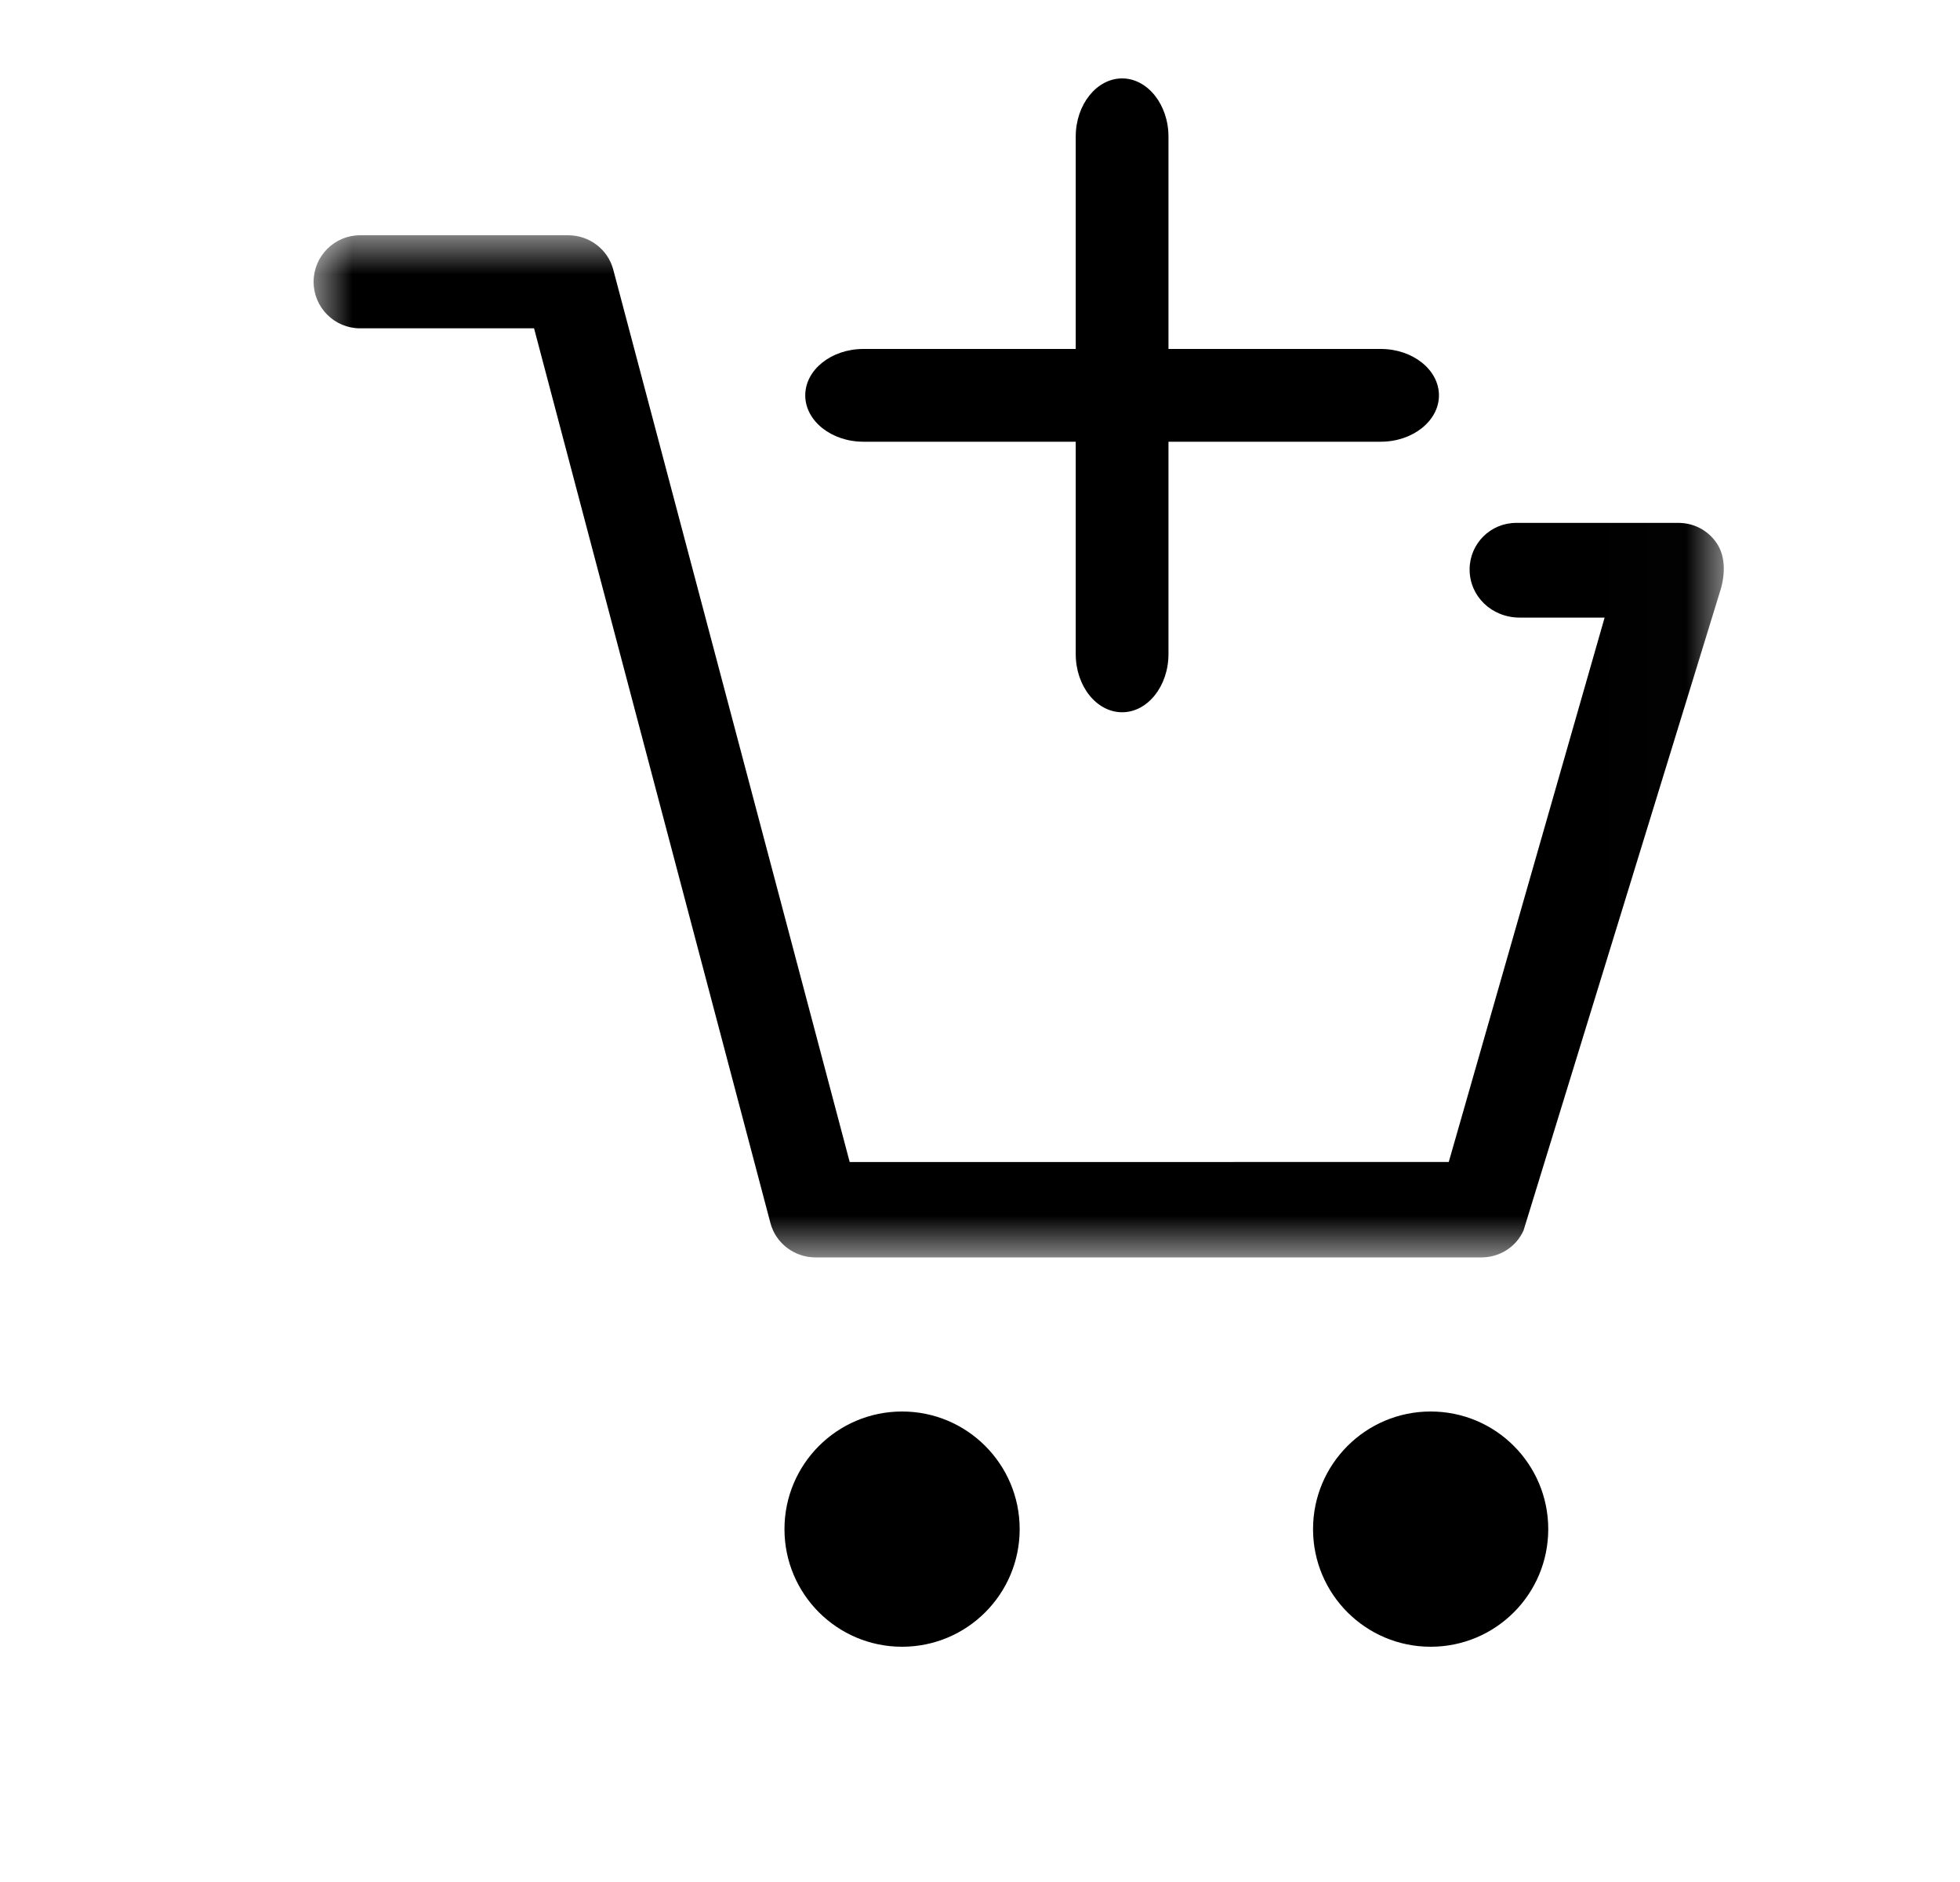
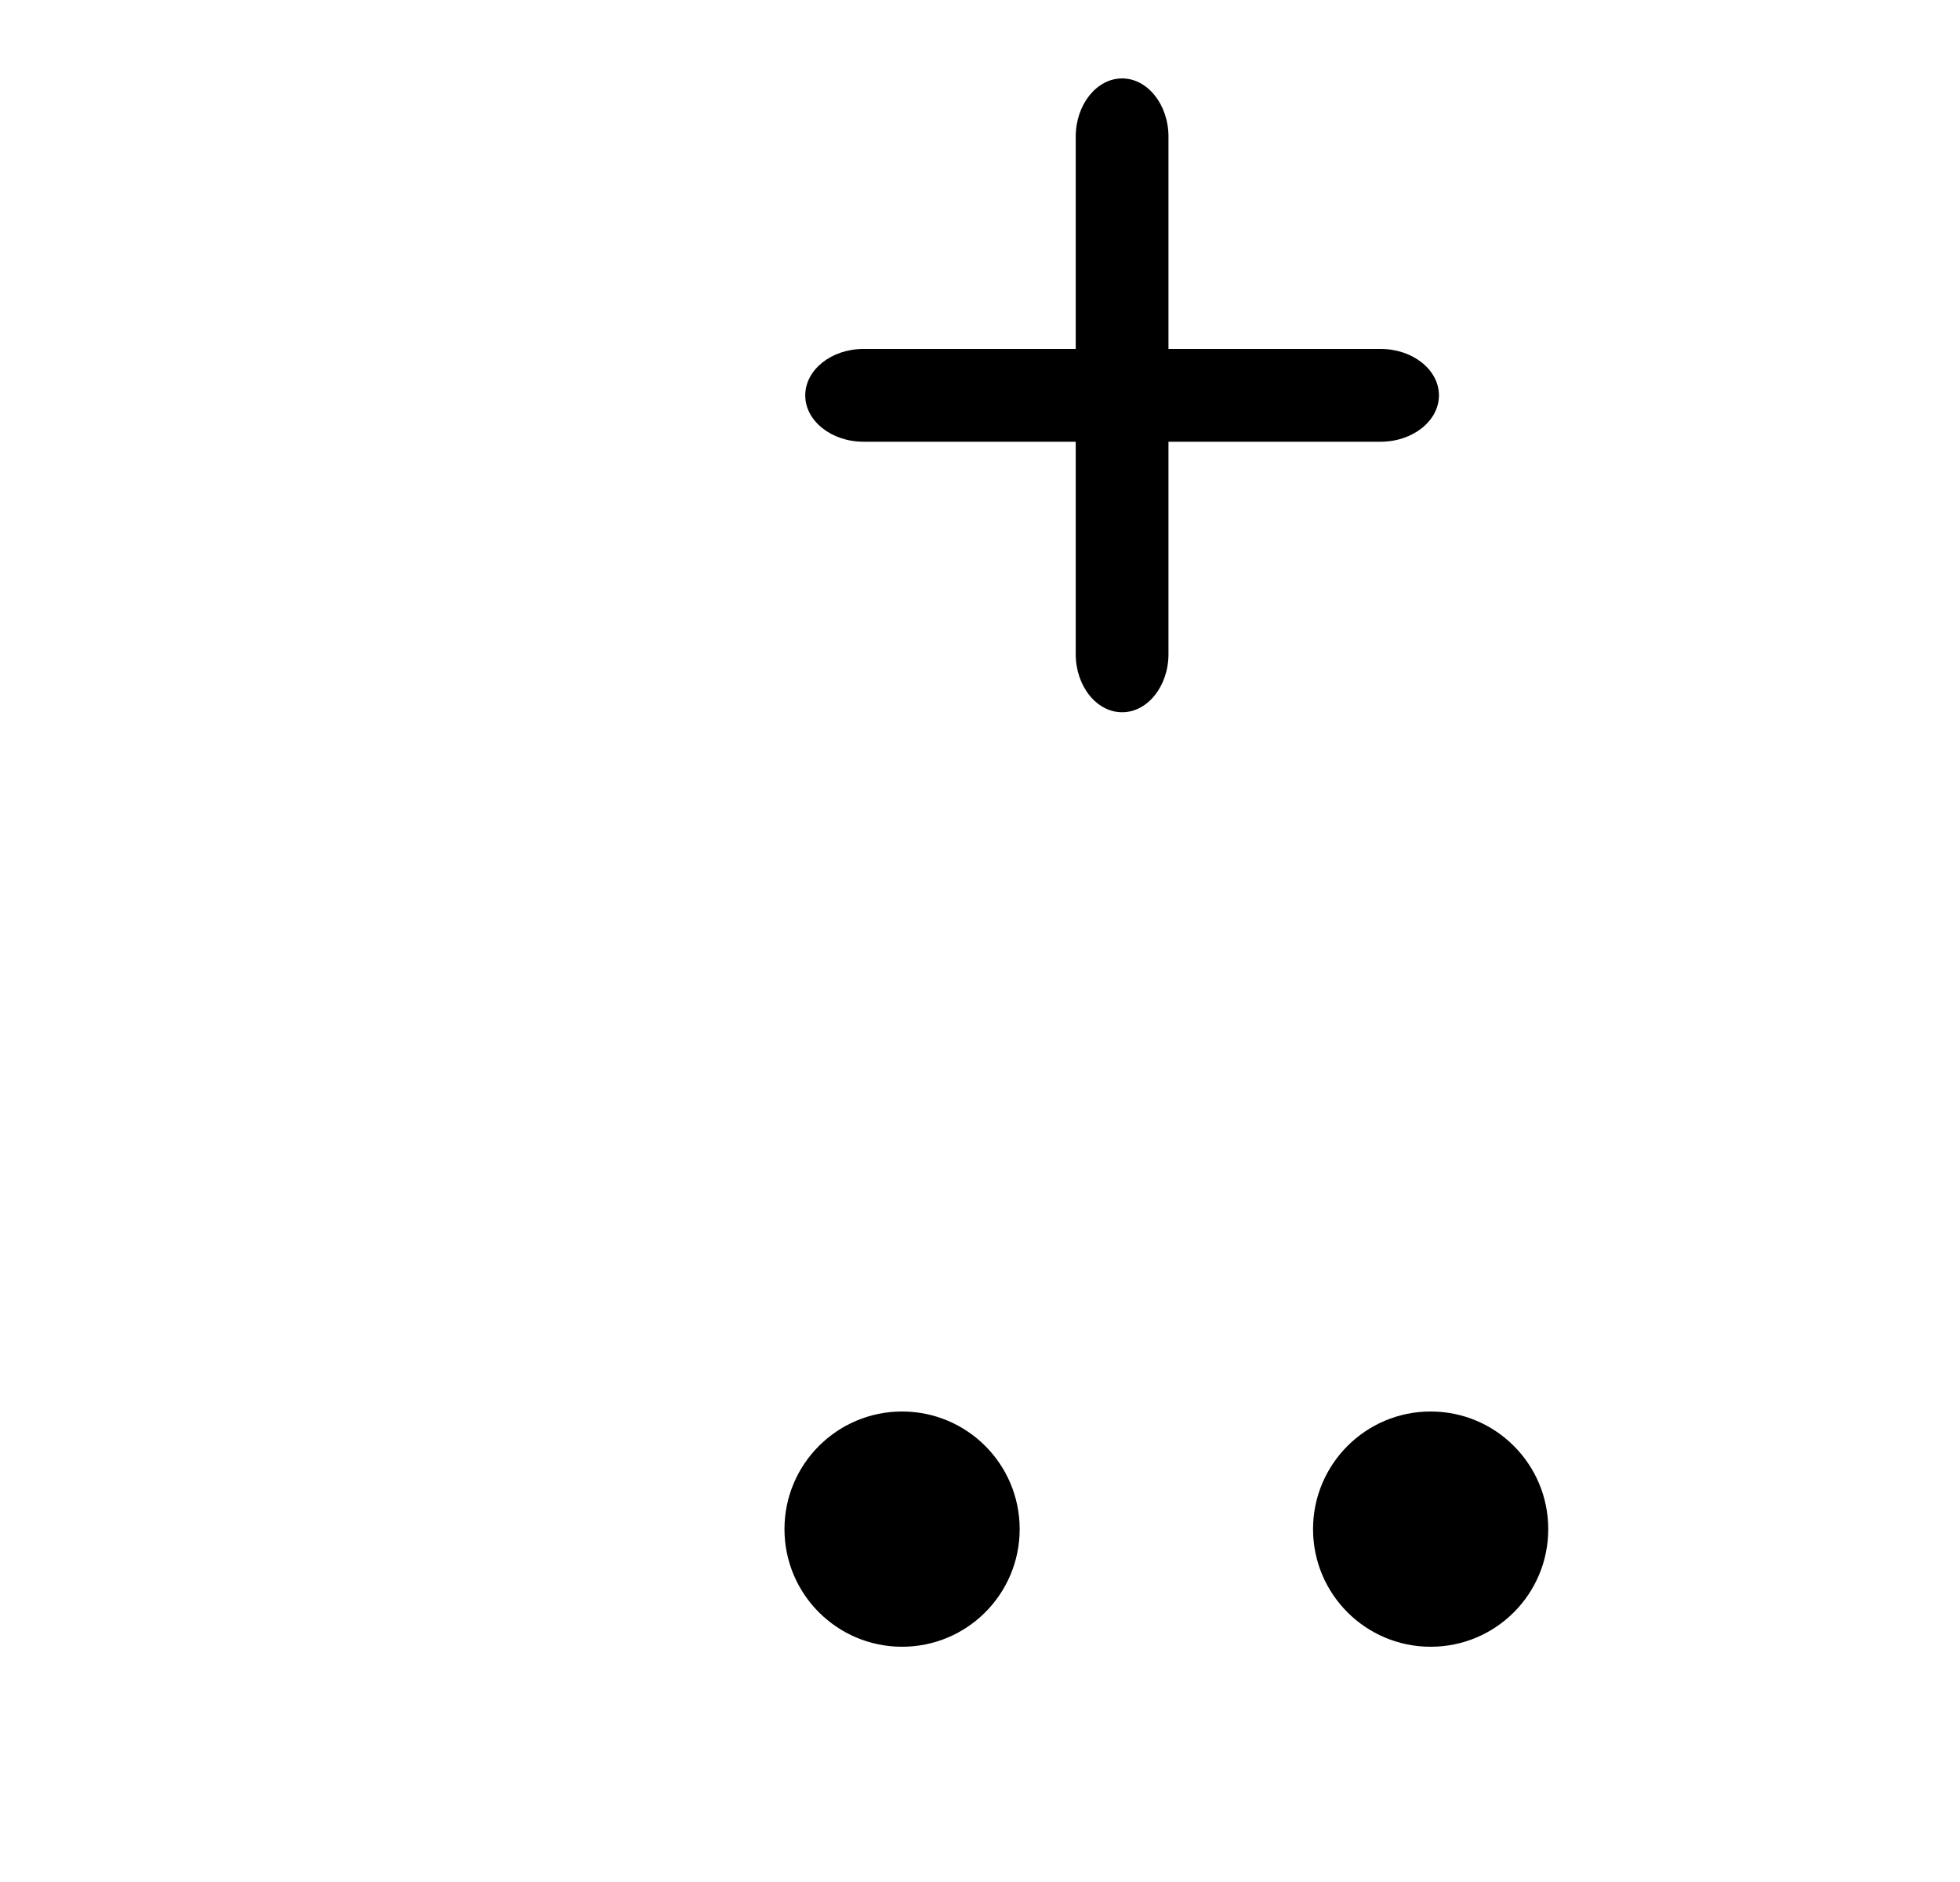
<svg xmlns="http://www.w3.org/2000/svg" xmlns:xlink="http://www.w3.org/1999/xlink" viewBox="0 0 25 24">
  <defs>
-     <path id="yqn3cz0eka" d="M0 0L17.987 0 17.987 13.035 0 13.035z" />
-   </defs>
+     </defs>
  <g fill="none" fill-rule="evenodd">
    <g>
      <g>
        <g>
          <g>
-             <path d="M1 0H25V24H1z" transform="translate(-94 -219) translate(0 66) translate(10 147) translate(84 6)" />
            <g>
              <g transform="translate(-94 -219) translate(0 66) translate(10 147) translate(84 6) translate(4 1) translate(0 2)">
                <mask id="yp47k9ibhb" fill="#fff">
                  <use xlink:href="#yqn3cz0eka" />
                </mask>
-                 <path fill="#000" d="M6.402 13.035c-.269 0-.505-.179-.574-.434L2.812 1.187H.593C.266 1.187 0 .921 0 .594 0 .266.266 0 .593 0h2.654c.269 0 .505.179.574.434l3.017 11.385 7.641-.001 1.988-6.942h-1.08c-.366 0-.642-.276-.642-.614 0-.328.266-.594.594-.594h2.07c.201 0 .385.1.493.267.089.137.113.333.05.566l-2.519 8.19c-.095.211-.303.344-.539.344H6.402z" mask="url(#yp47k9ibhb)" />
              </g>
              <path fill="#000" d="M14.248 17c-.828 0-1.5.672-1.5 1.5 0 .829.672 1.5 1.5 1.5.83 0 1.5-.671 1.5-1.5 0-.828-.67-1.5-1.5-1.5M7.506 17c-.828 0-1.5.672-1.5 1.5 0 .829.672 1.5 1.5 1.5.829 0 1.5-.671 1.5-1.5 0-.828-.671-1.5-1.5-1.5M10.904 3.45h2.708c.408 0 .742.266.742.592 0 .325-.334.591-.742.591h-2.708v2.708c0 .409-.266.742-.591.742-.326 0-.592-.333-.592-.742V4.633H7.013c-.409 0-.742-.266-.742-.591 0-.326.333-.592.742-.592h2.708V.742c0-.407.266-.742.592-.742.325 0 .591.335.591.742V3.45z" transform="translate(-94 -219) translate(0 66) translate(10 147) translate(84 6) translate(4 1)" />
            </g>
          </g>
        </g>
      </g>
    </g>
  </g>
</svg>